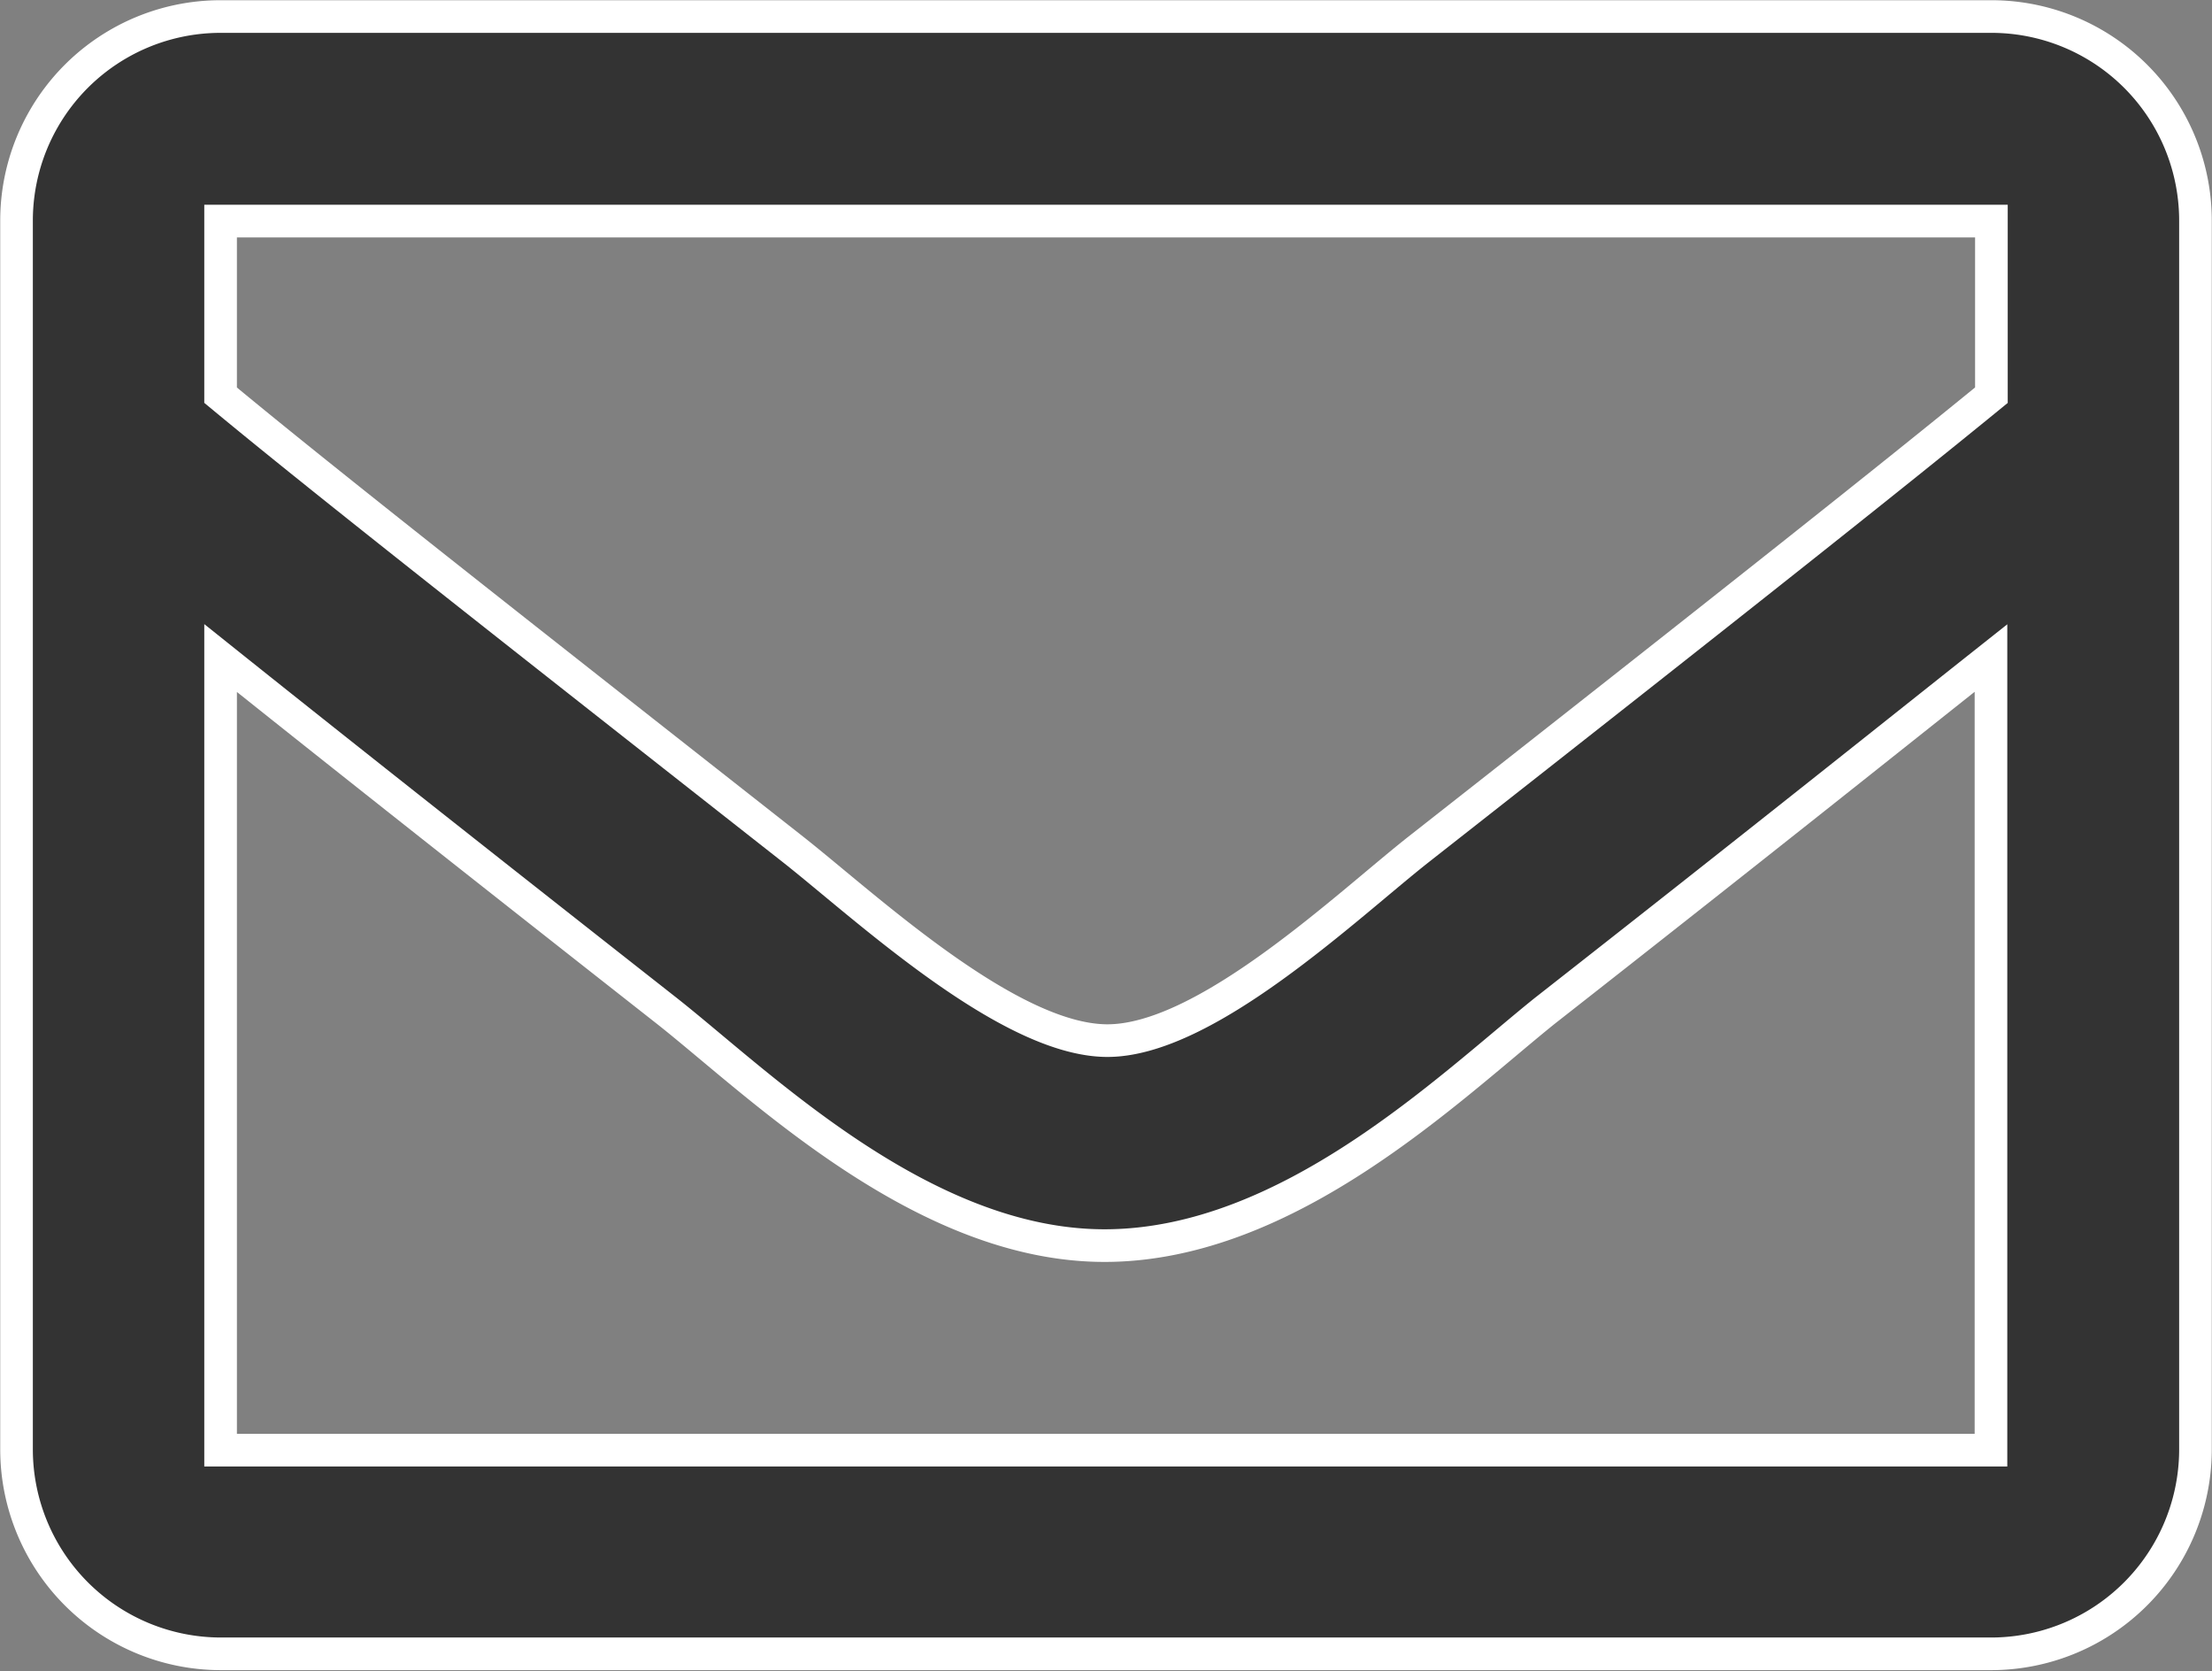
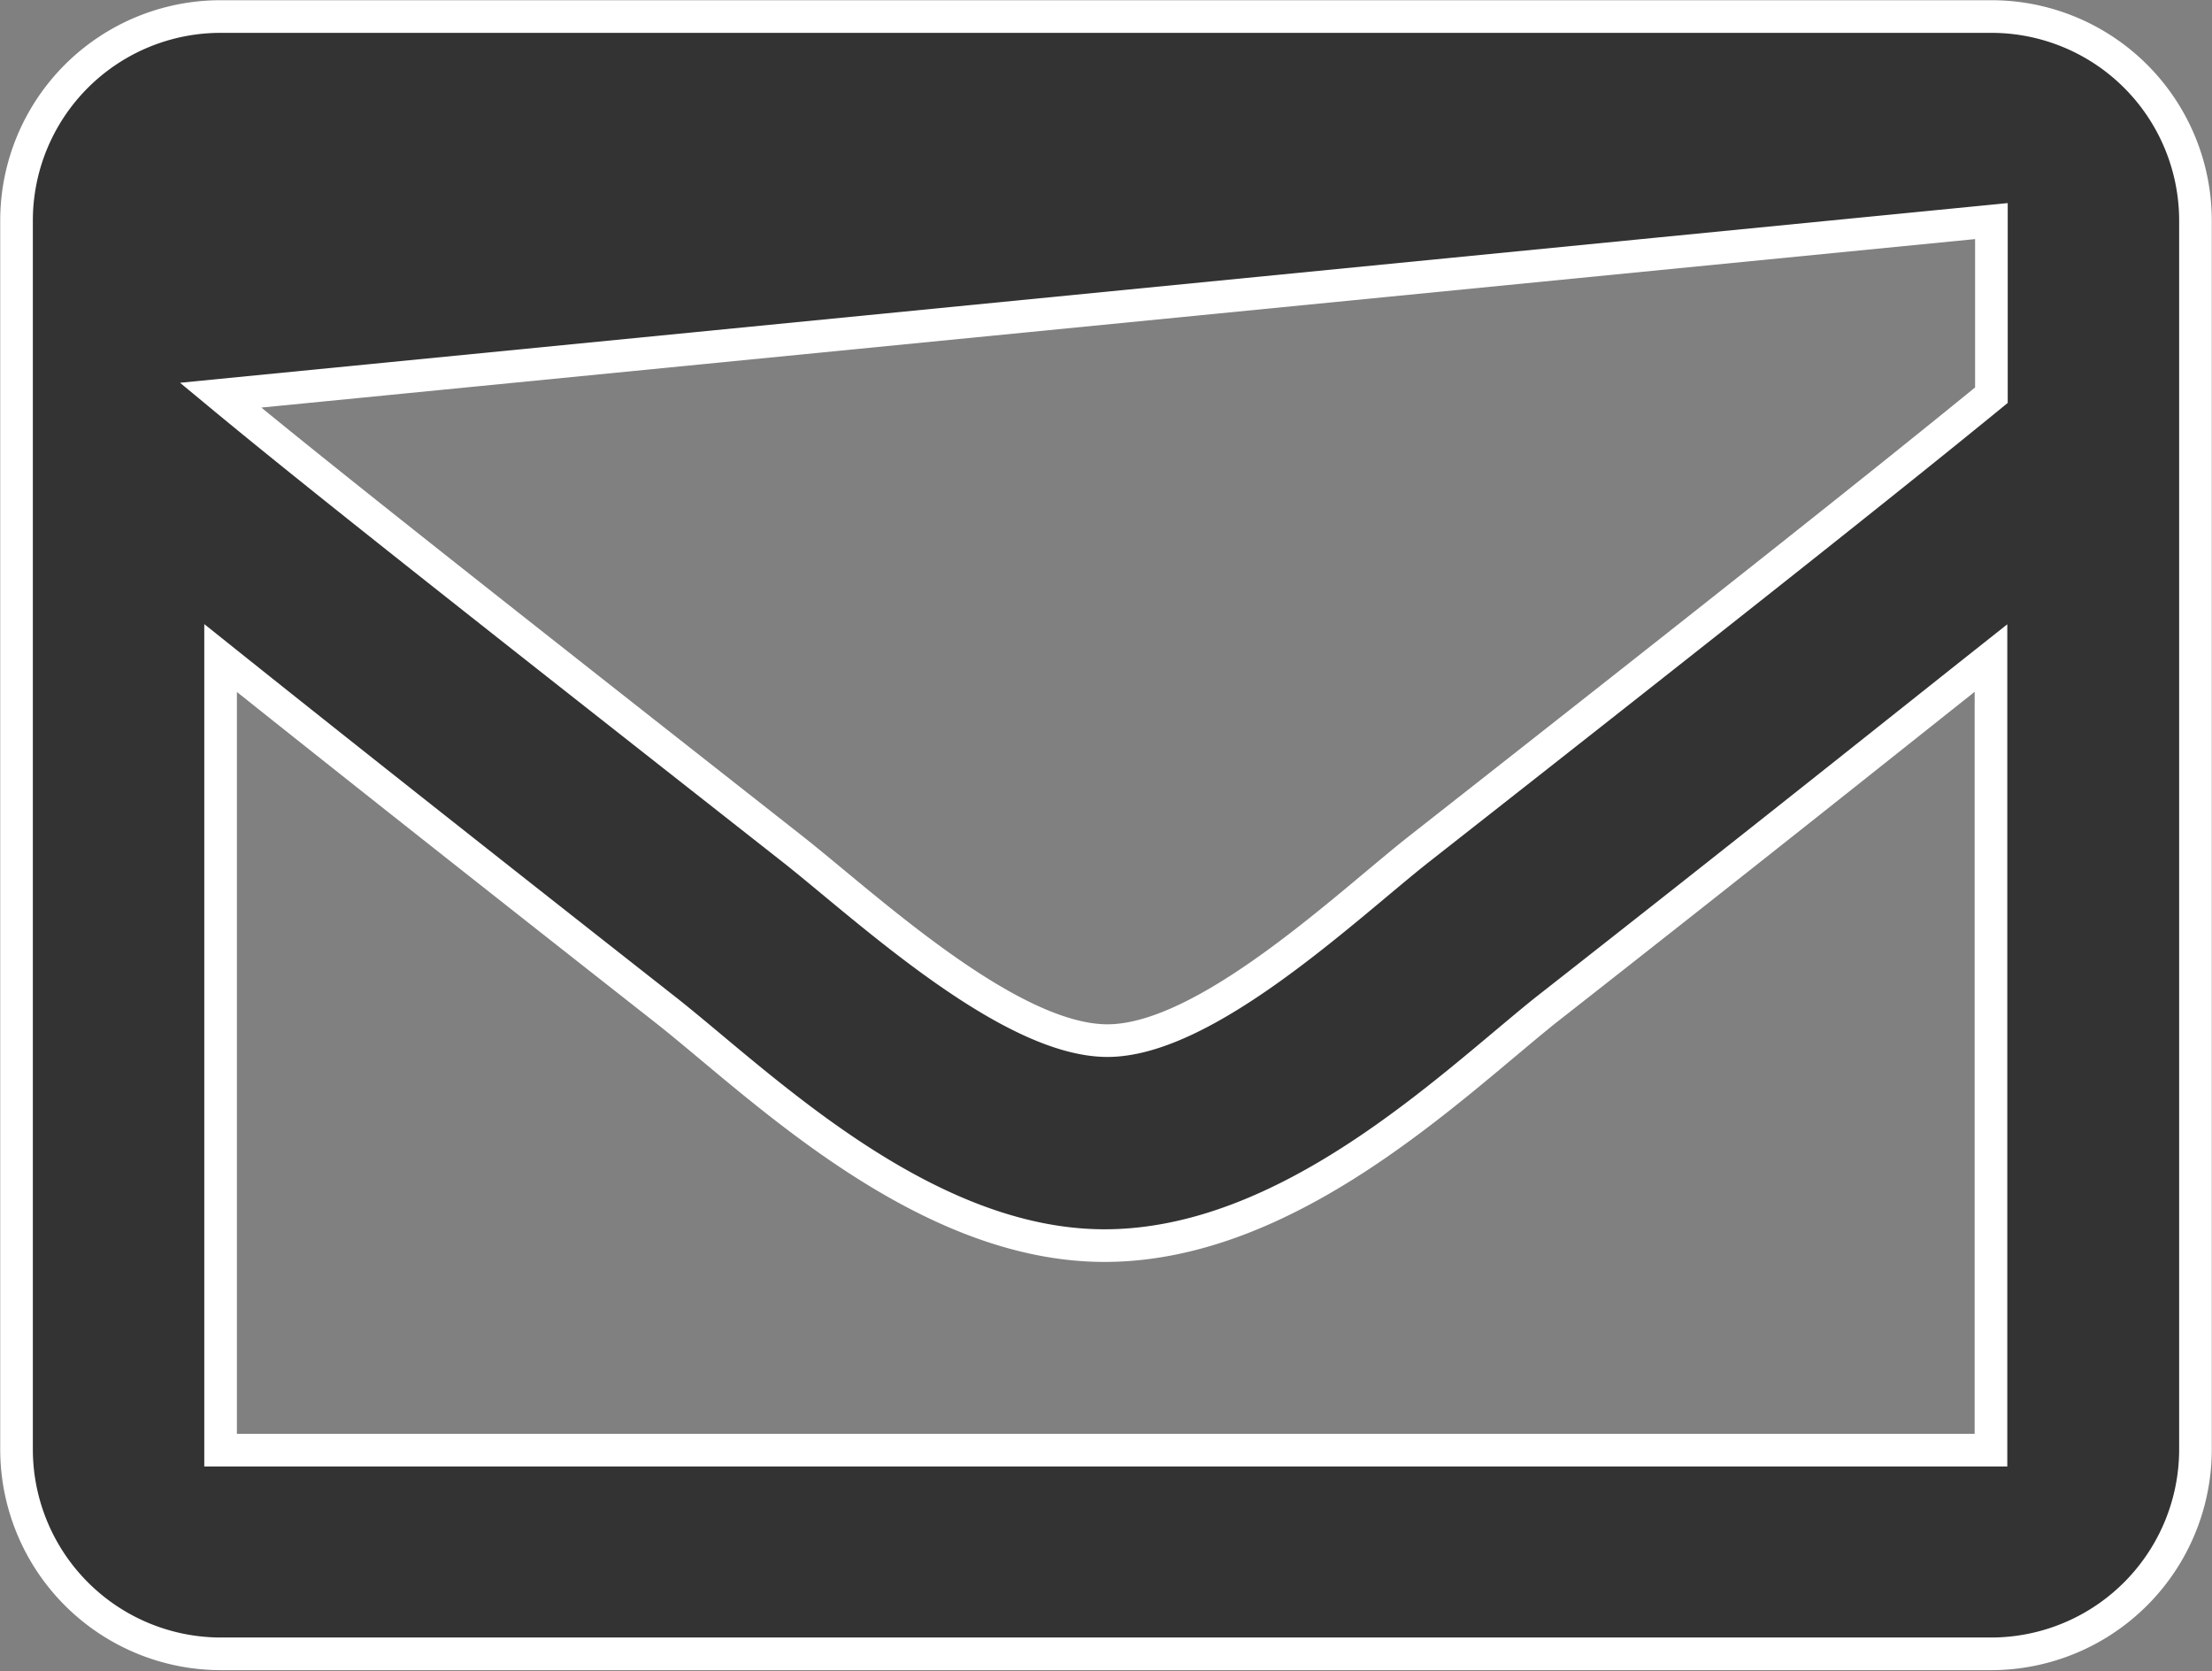
<svg xmlns="http://www.w3.org/2000/svg" viewBox="0 0 50.84 38.4">
  <rect x="0" y="0" width="50.84" height="38.4" fill="#808080" stroke="none" />
  <defs>
    <style>.cls-1{fill:#333;stroke:#fff;stroke-width:0.75px;}</style>
  </defs>
  <g id="Layer_2" data-name="Layer 2">
    <g id="レイヤー_4" data-name="レイヤー 4">
-       <path id="FontAwsome_envelope_" data-name="FontAwsome envelope " class="cls-1" d="M45.77.38H5.07A4.69,4.69,0,0,0,.38,5.08h0V33.32A4.7,4.7,0,0,0,5.07,38h40.7a4.7,4.7,0,0,0,4.69-4.71h0V5.08A4.69,4.69,0,0,0,45.77.38Zm0,4.7v4c-2.19,1.79-5.69,4.57-13.17,10.44-1.65,1.3-4.91,4.42-7.18,4.39s-5.54-3.09-7.19-4.39c-7.46-5.86-11-8.65-13.16-10.44v-4ZM5.07,33.32V15.12c2.24,1.79,5.42,4.31,10.26,8.11,2.14,1.69,5.89,5.41,10.09,5.39S33.3,25,35.5,23.23c4.85-3.8,8-6.32,10.26-8.11v18.2Z" />
+       <path id="FontAwsome_envelope_" data-name="FontAwsome envelope " class="cls-1" d="M45.77.38H5.07A4.69,4.69,0,0,0,.38,5.08h0V33.32A4.7,4.7,0,0,0,5.07,38h40.7a4.7,4.7,0,0,0,4.69-4.71h0V5.08A4.69,4.69,0,0,0,45.77.38Zm0,4.7v4c-2.19,1.79-5.69,4.57-13.17,10.44-1.65,1.3-4.91,4.42-7.18,4.39s-5.54-3.09-7.19-4.39c-7.46-5.86-11-8.65-13.16-10.44ZM5.07,33.32V15.12c2.24,1.79,5.42,4.31,10.26,8.11,2.14,1.69,5.89,5.41,10.09,5.39S33.3,25,35.5,23.23c4.85-3.8,8-6.32,10.26-8.11v18.2Z" />
    </g>
  </g>
</svg>